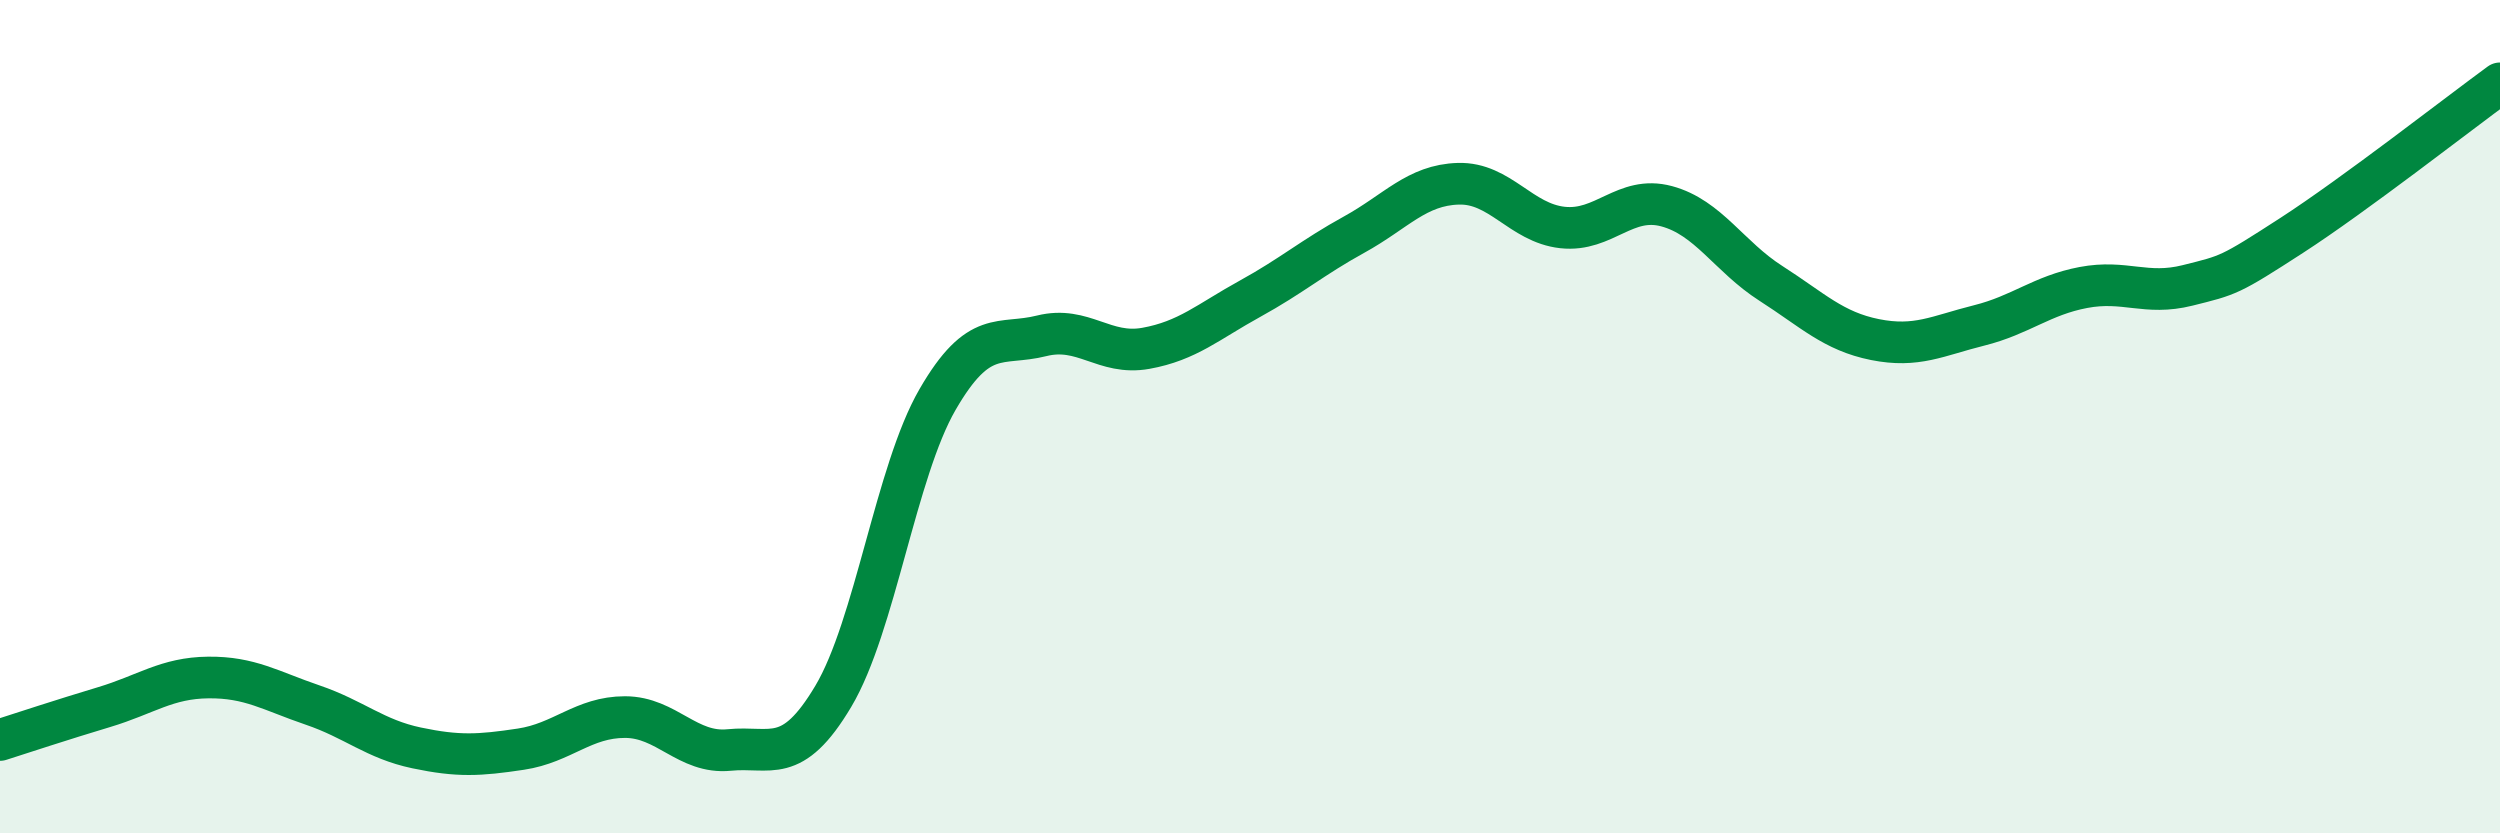
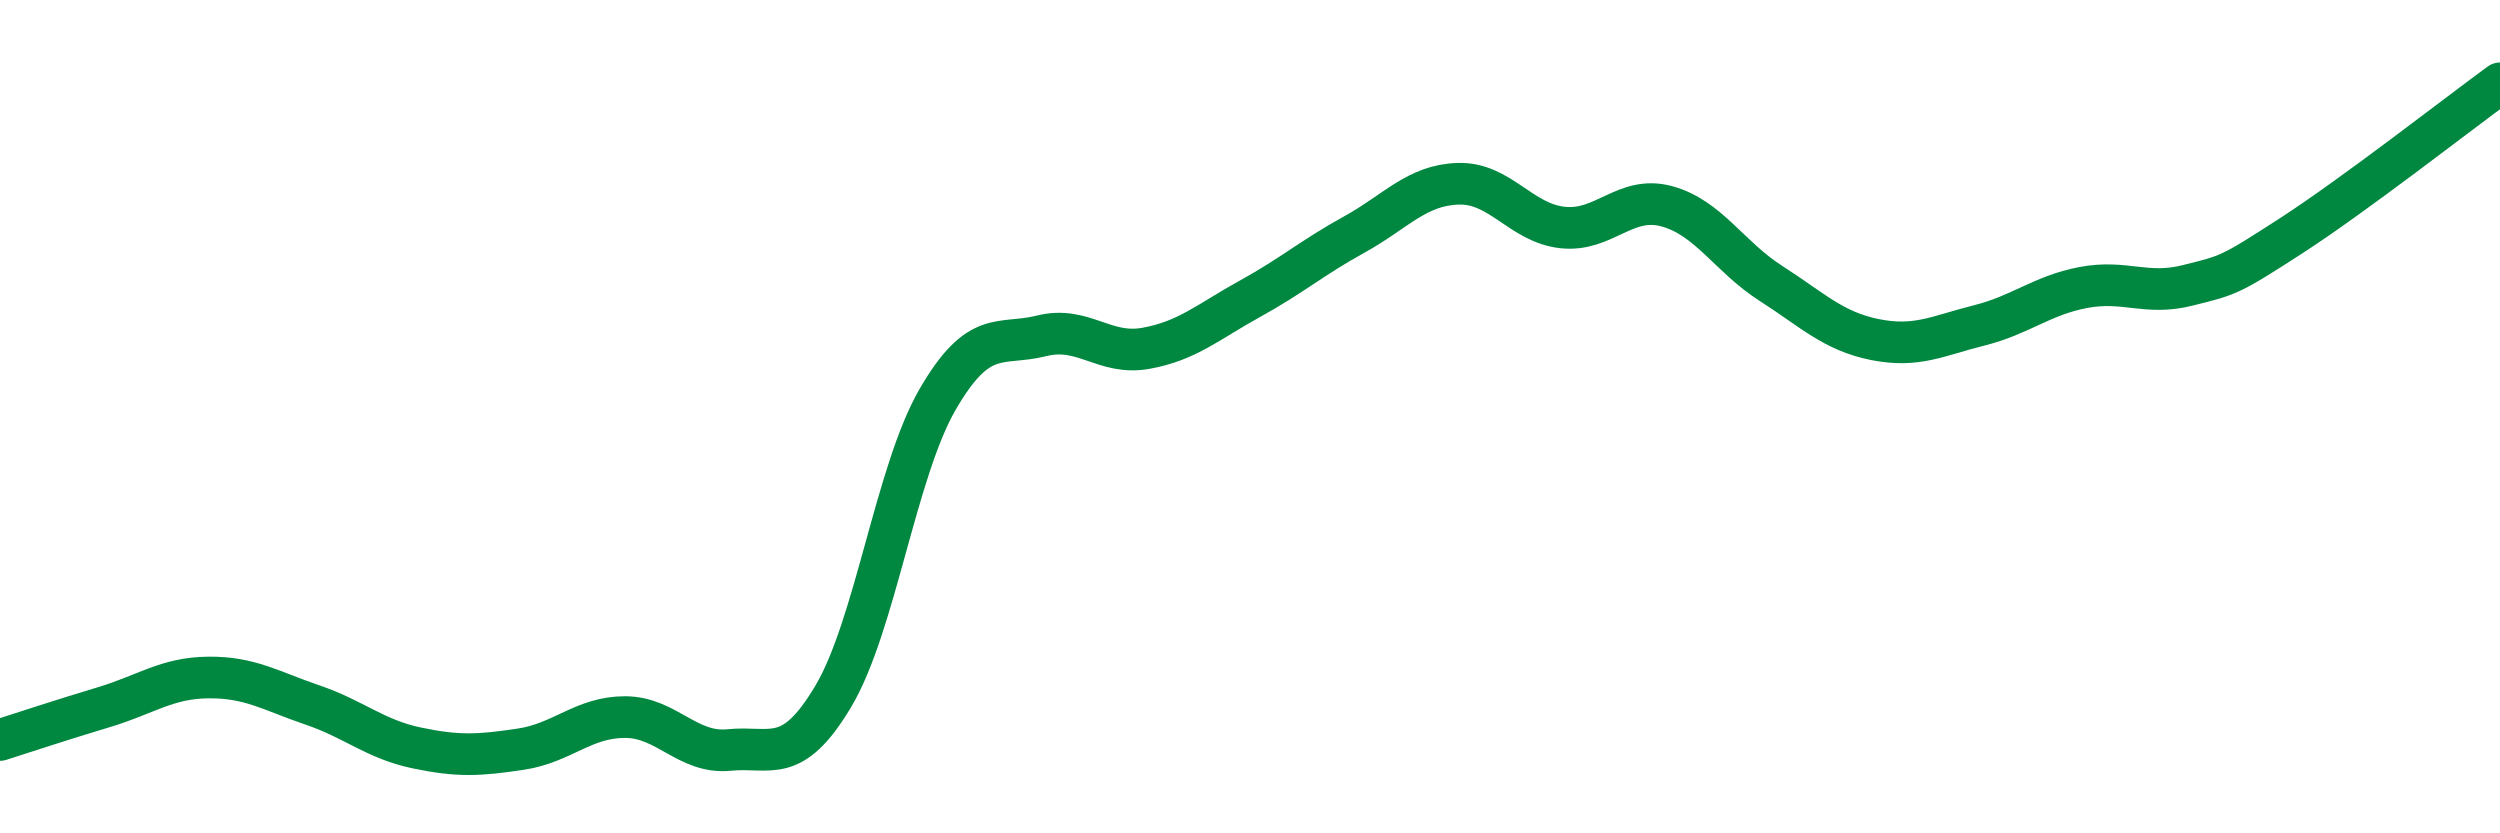
<svg xmlns="http://www.w3.org/2000/svg" width="60" height="20" viewBox="0 0 60 20">
-   <path d="M 0,17.76 C 0.5,17.6 1.5,17.27 2.5,16.97 C 3.5,16.67 4,16.27 5,16.26 C 6,16.25 6.5,16.58 7.5,16.92 C 8.5,17.26 9,17.74 10,17.95 C 11,18.16 11.5,18.13 12.5,17.98 C 13.5,17.83 14,17.21 15,17.21 C 16,17.21 16.5,18.1 17.5,18 C 18.5,17.9 19,18.39 20,16.71 C 21,15.03 21.5,11.32 22.5,9.59 C 23.5,7.86 24,8.31 25,8.06 C 26,7.81 26.5,8.54 27.5,8.36 C 28.5,8.18 29,7.72 30,7.17 C 31,6.62 31.5,6.18 32.5,5.63 C 33.5,5.08 34,4.44 35,4.41 C 36,4.38 36.5,5.35 37.5,5.46 C 38.5,5.57 39,4.68 40,4.95 C 41,5.22 41.5,6.16 42.5,6.8 C 43.5,7.44 44,7.95 45,8.15 C 46,8.35 46.5,8.06 47.5,7.81 C 48.5,7.56 49,7.09 50,6.9 C 51,6.71 51.5,7.1 52.5,6.85 C 53.5,6.6 53.5,6.62 55,5.65 C 56.5,4.68 59,2.73 60,2L60 20L0 20Z" fill="#008740" opacity="0.1" stroke-linecap="round" stroke-linejoin="round" />
  <path d="M 0,17.76 C 0.5,17.6 1.5,17.27 2.5,16.97 C 3.5,16.67 4,16.27 5,16.26 C 6,16.25 6.5,16.58 7.5,16.92 C 8.5,17.26 9,17.74 10,17.95 C 11,18.16 11.5,18.13 12.5,17.98 C 13.5,17.83 14,17.21 15,17.21 C 16,17.21 16.5,18.1 17.5,18 C 18.5,17.9 19,18.39 20,16.71 C 21,15.03 21.5,11.32 22.5,9.59 C 23.5,7.86 24,8.31 25,8.06 C 26,7.81 26.5,8.54 27.5,8.36 C 28.5,8.18 29,7.72 30,7.17 C 31,6.62 31.5,6.18 32.5,5.63 C 33.5,5.08 34,4.44 35,4.41 C 36,4.38 36.5,5.35 37.5,5.46 C 38.5,5.57 39,4.68 40,4.95 C 41,5.22 41.5,6.16 42.5,6.8 C 43.5,7.44 44,7.95 45,8.15 C 46,8.35 46.5,8.06 47.5,7.81 C 48.5,7.56 49,7.09 50,6.9 C 51,6.71 51.5,7.1 52.5,6.85 C 53.5,6.6 53.5,6.62 55,5.65 C 56.5,4.68 59,2.73 60,2" stroke="#008740" stroke-width="1" fill="none" stroke-linecap="round" stroke-linejoin="round" />
</svg>